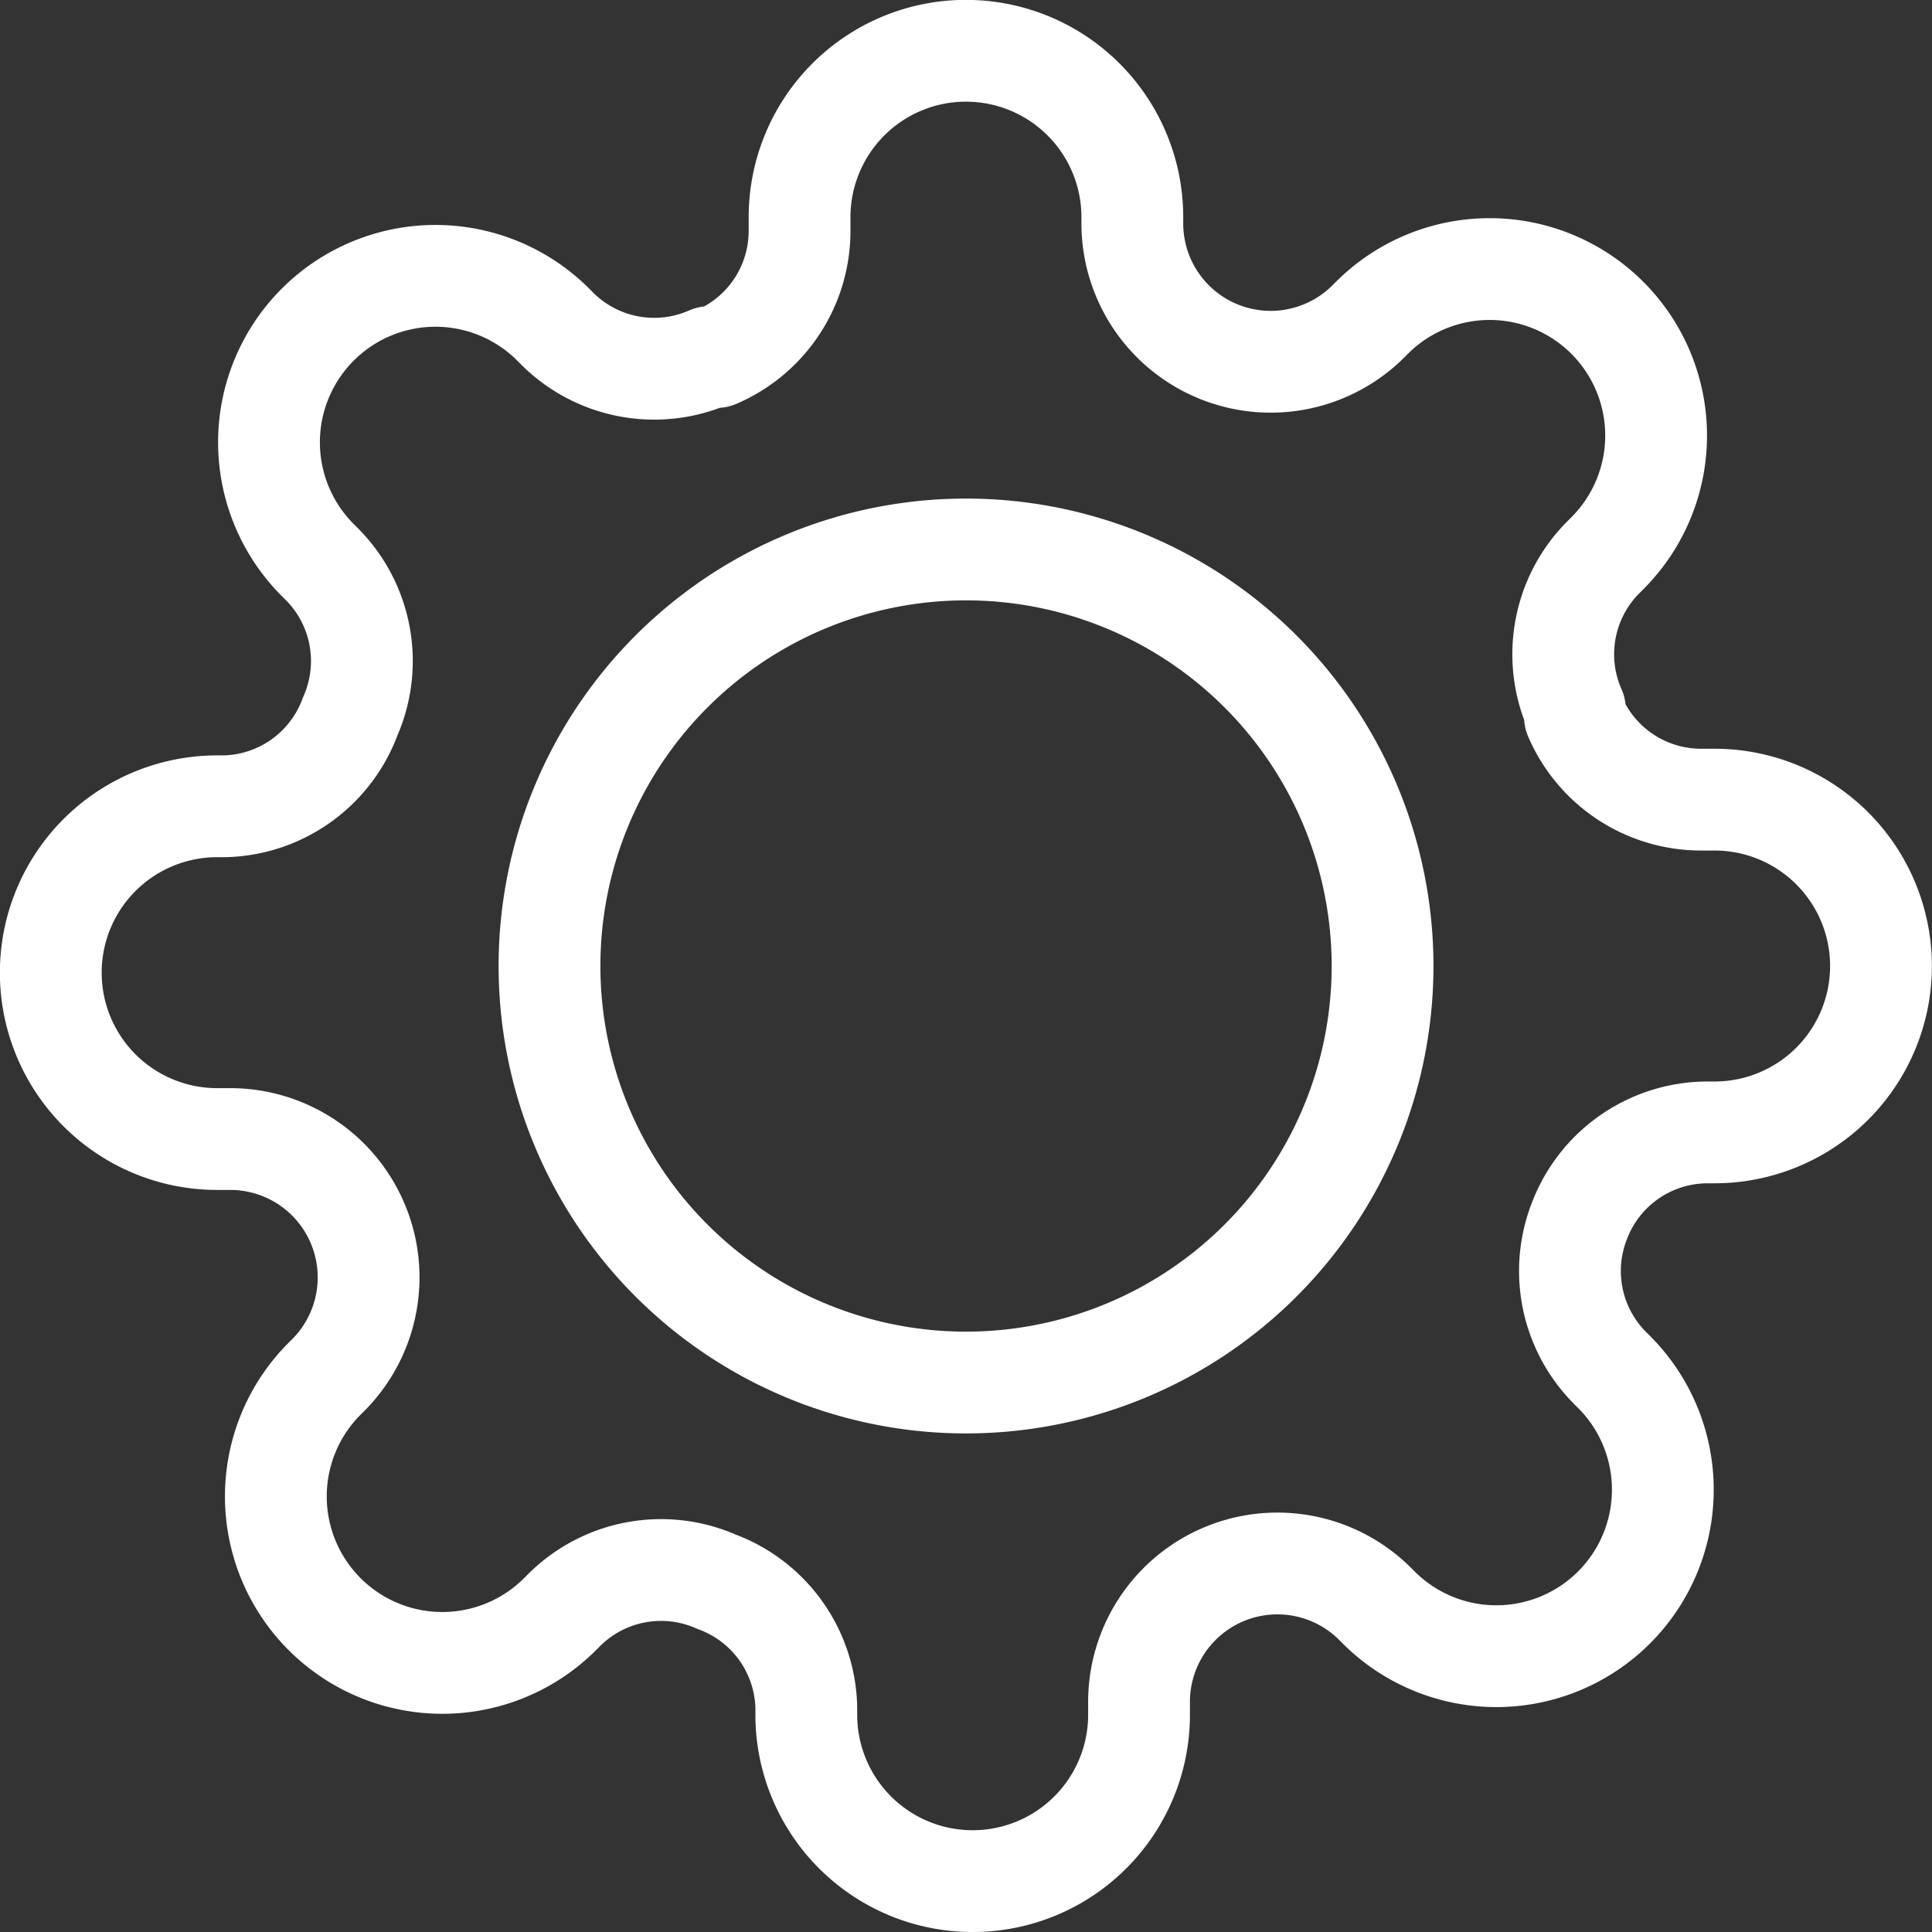
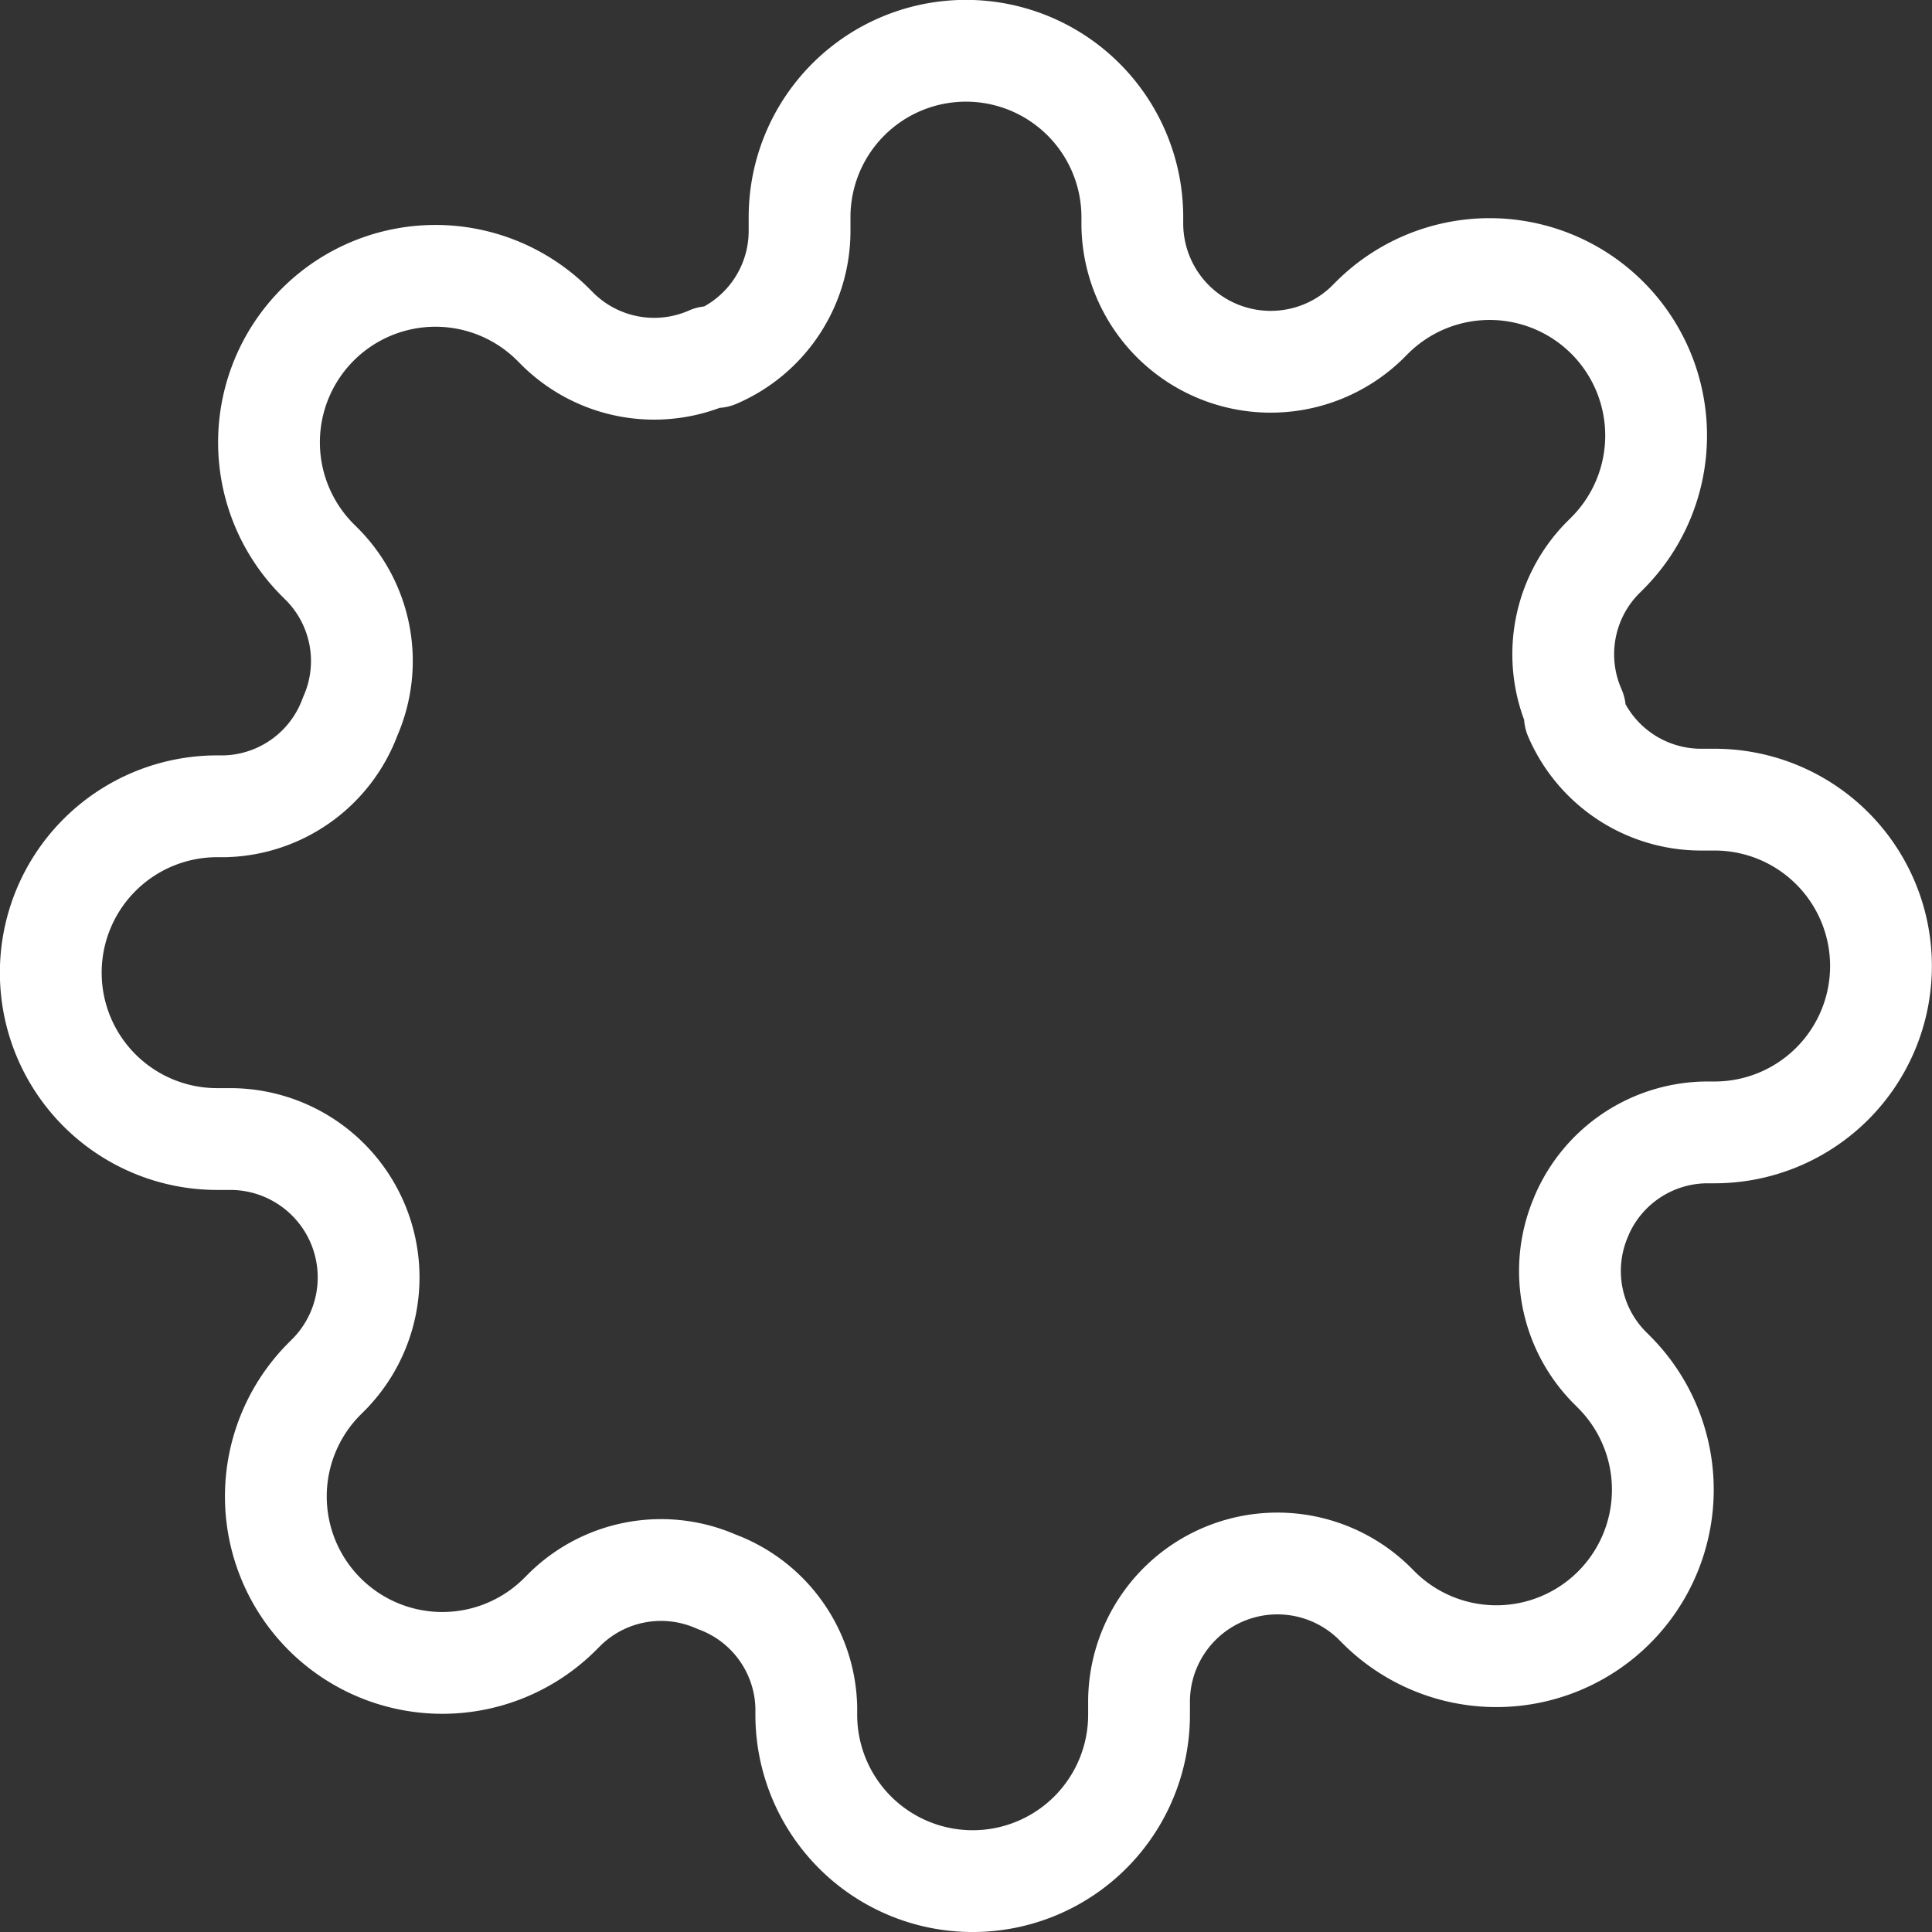
<svg xmlns="http://www.w3.org/2000/svg" id="Icon_feather-settings" data-name="Icon feather-settings" width="56.94" height="56.94" viewBox="0 0 56.94 56.94">
  <rect x="0" y="0" width="56.94" height="56.94" fill="#333333" stroke="none" />
-   <path id="Path_23" data-name="Path 23" d="M38.053,25.776A12.276,12.276,0,1,1,25.776,13.5,12.276,12.276,0,0,1,38.053,25.776Z" transform="translate(2.694 2.694)" fill="none" stroke="#fff" stroke-linecap="round" stroke-linejoin="round" stroke-width="3" />
  <path id="Path_24" data-name="Path 24" d="M46.614,35.826a4.046,4.046,0,0,0,.809,4.462l.147.147a4.906,4.906,0,1,1-6.939,6.939l-.147-.147A4.078,4.078,0,0,0,33.57,50.12v.417a4.9,4.9,0,0,1-9.807,0v-.221a4.046,4.046,0,0,0-2.648-3.7,4.046,4.046,0,0,0-4.462.809l-.147.147a4.906,4.906,0,1,1-6.939-6.939l.147-.147A4.078,4.078,0,0,0,6.82,33.57H6.4a4.9,4.9,0,1,1,0-9.807h.221a4.046,4.046,0,0,0,3.7-2.648,4.046,4.046,0,0,0-.809-4.462l-.147-.147a4.906,4.906,0,1,1,6.939-6.939l.147.147a4.046,4.046,0,0,0,4.462.809h.2a4.046,4.046,0,0,0,2.452-3.7V6.4a4.9,4.9,0,0,1,9.807,0v.221a4.078,4.078,0,0,0,6.914,2.893l.147-.147a4.906,4.906,0,1,1,6.939,6.939l-.147.147a4.046,4.046,0,0,0-.809,4.462v.2a4.046,4.046,0,0,0,3.7,2.452h.417a4.9,4.9,0,0,1,0,9.807h-.221a4.046,4.046,0,0,0-3.7,2.452Z" transform="translate(0 0)" fill="none" stroke="#fff" stroke-linecap="round" stroke-linejoin="round" stroke-width="3" />
</svg>